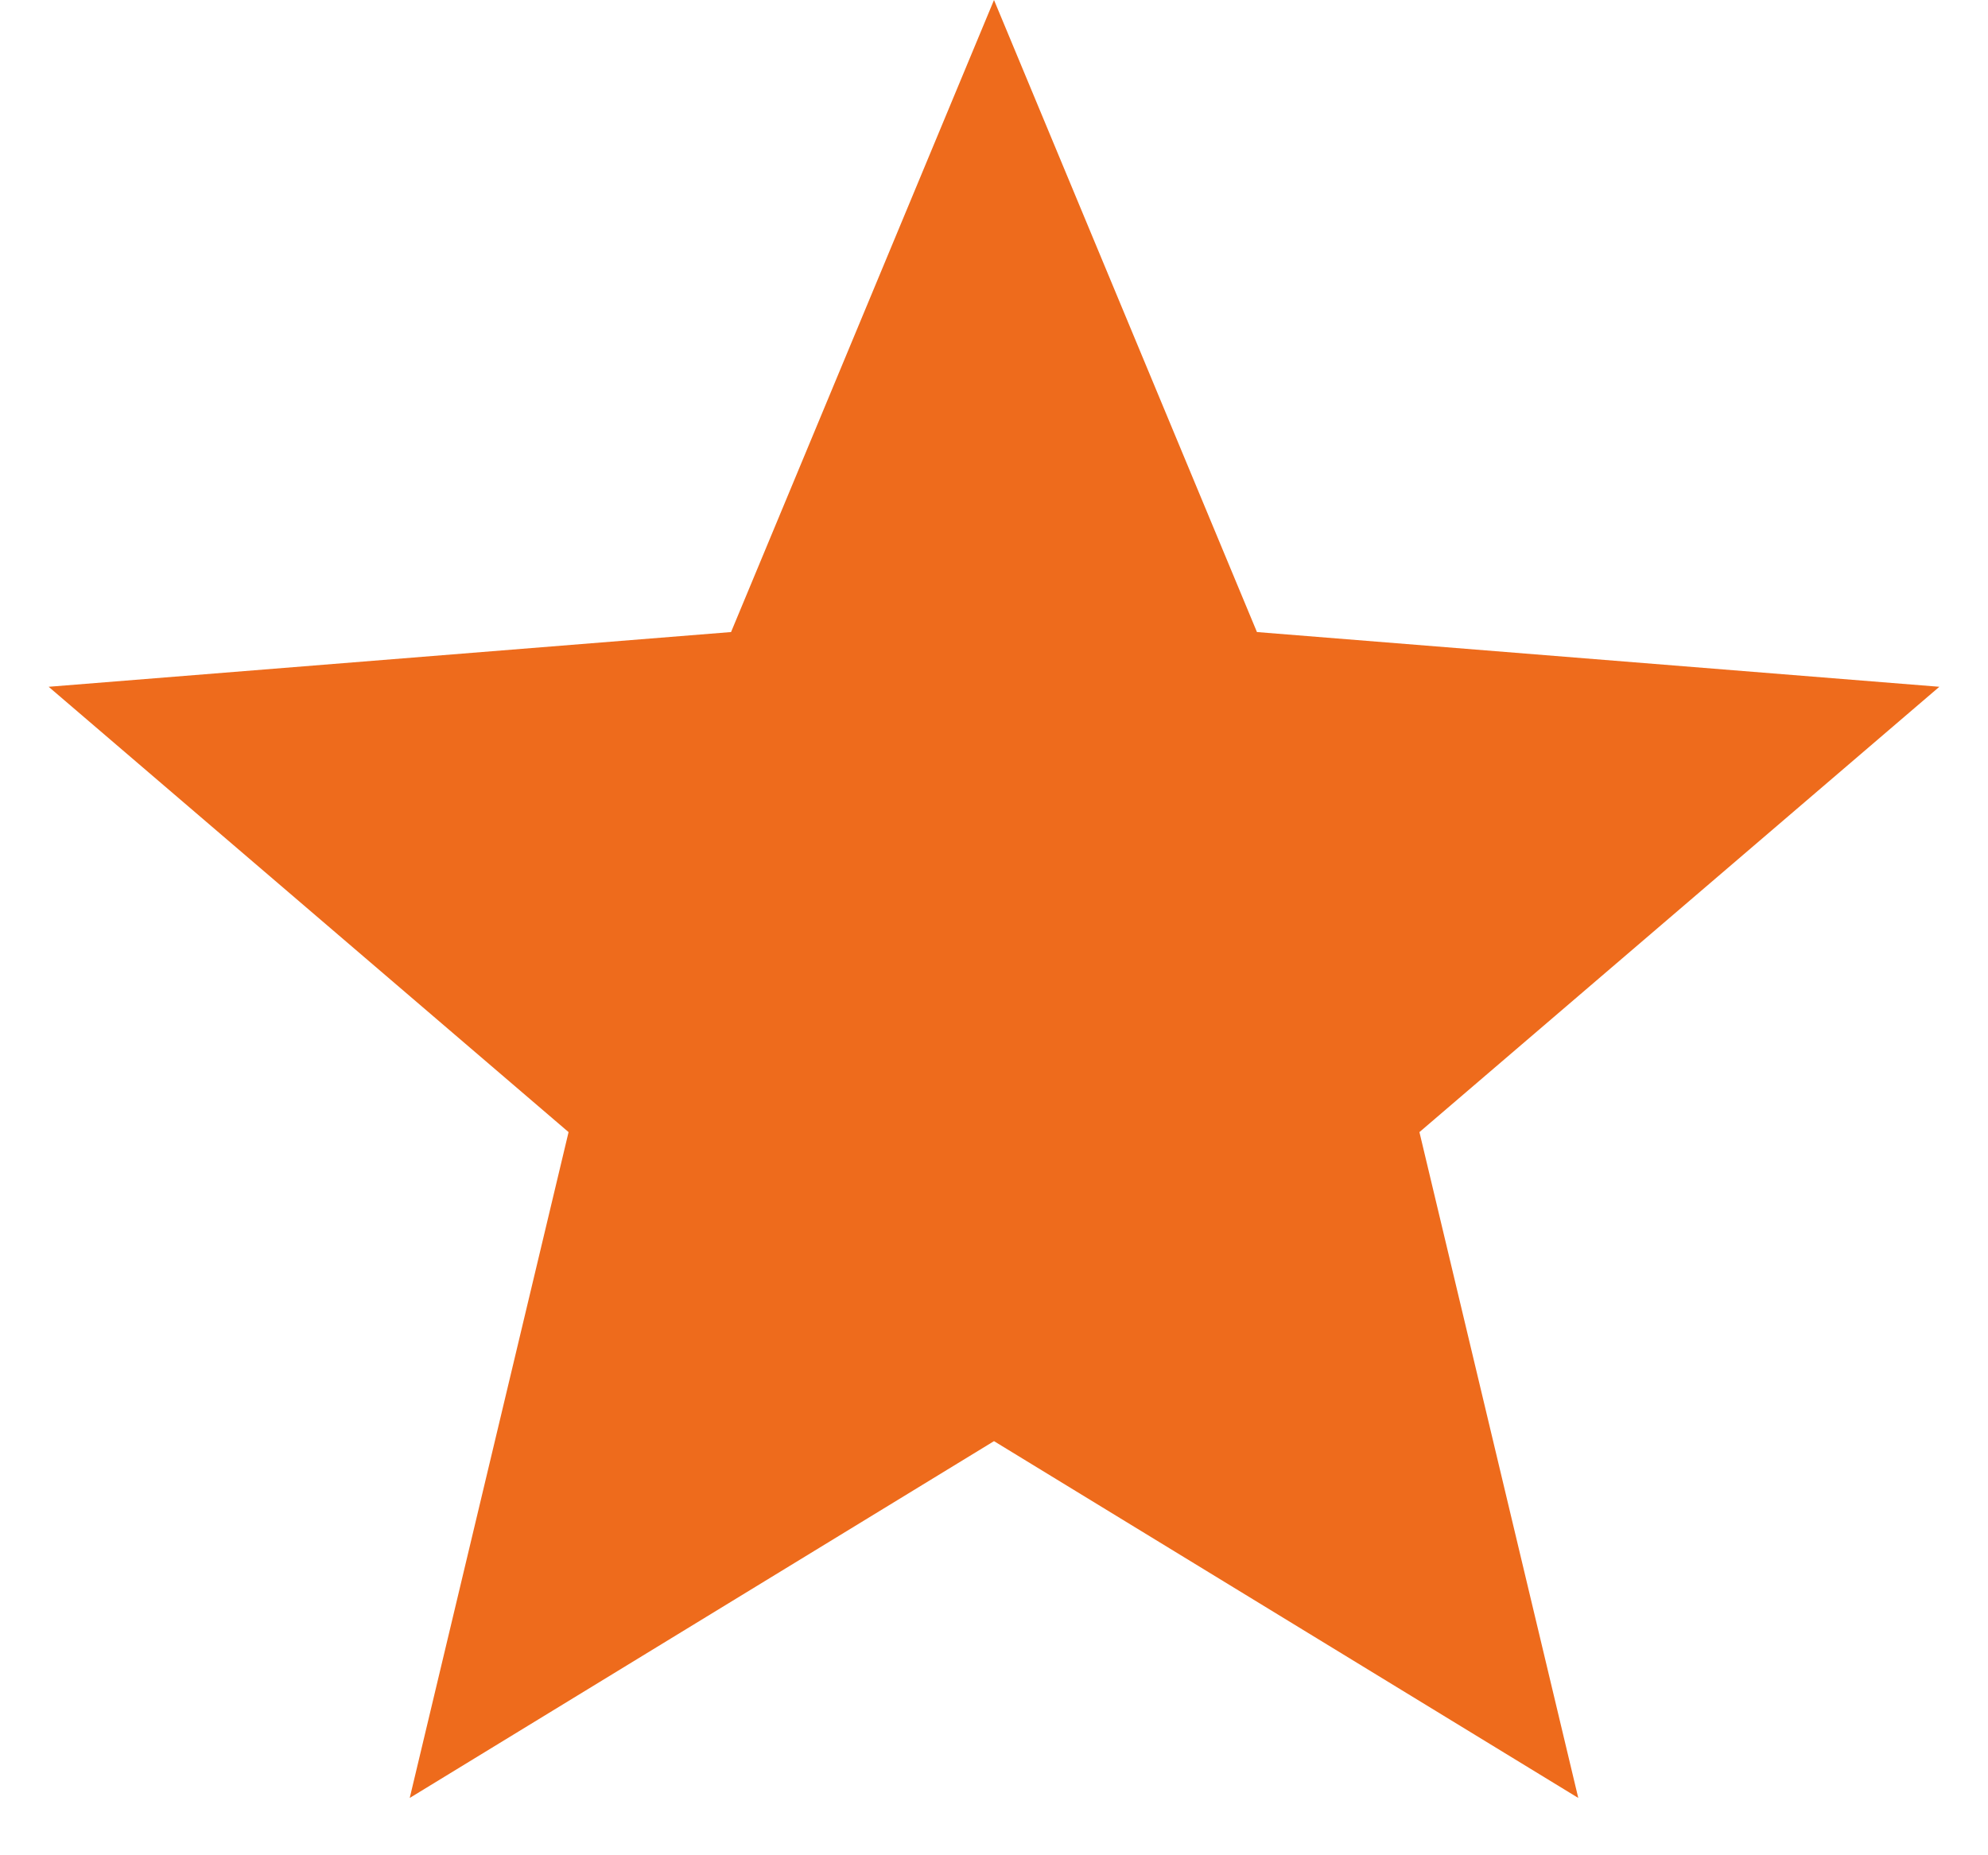
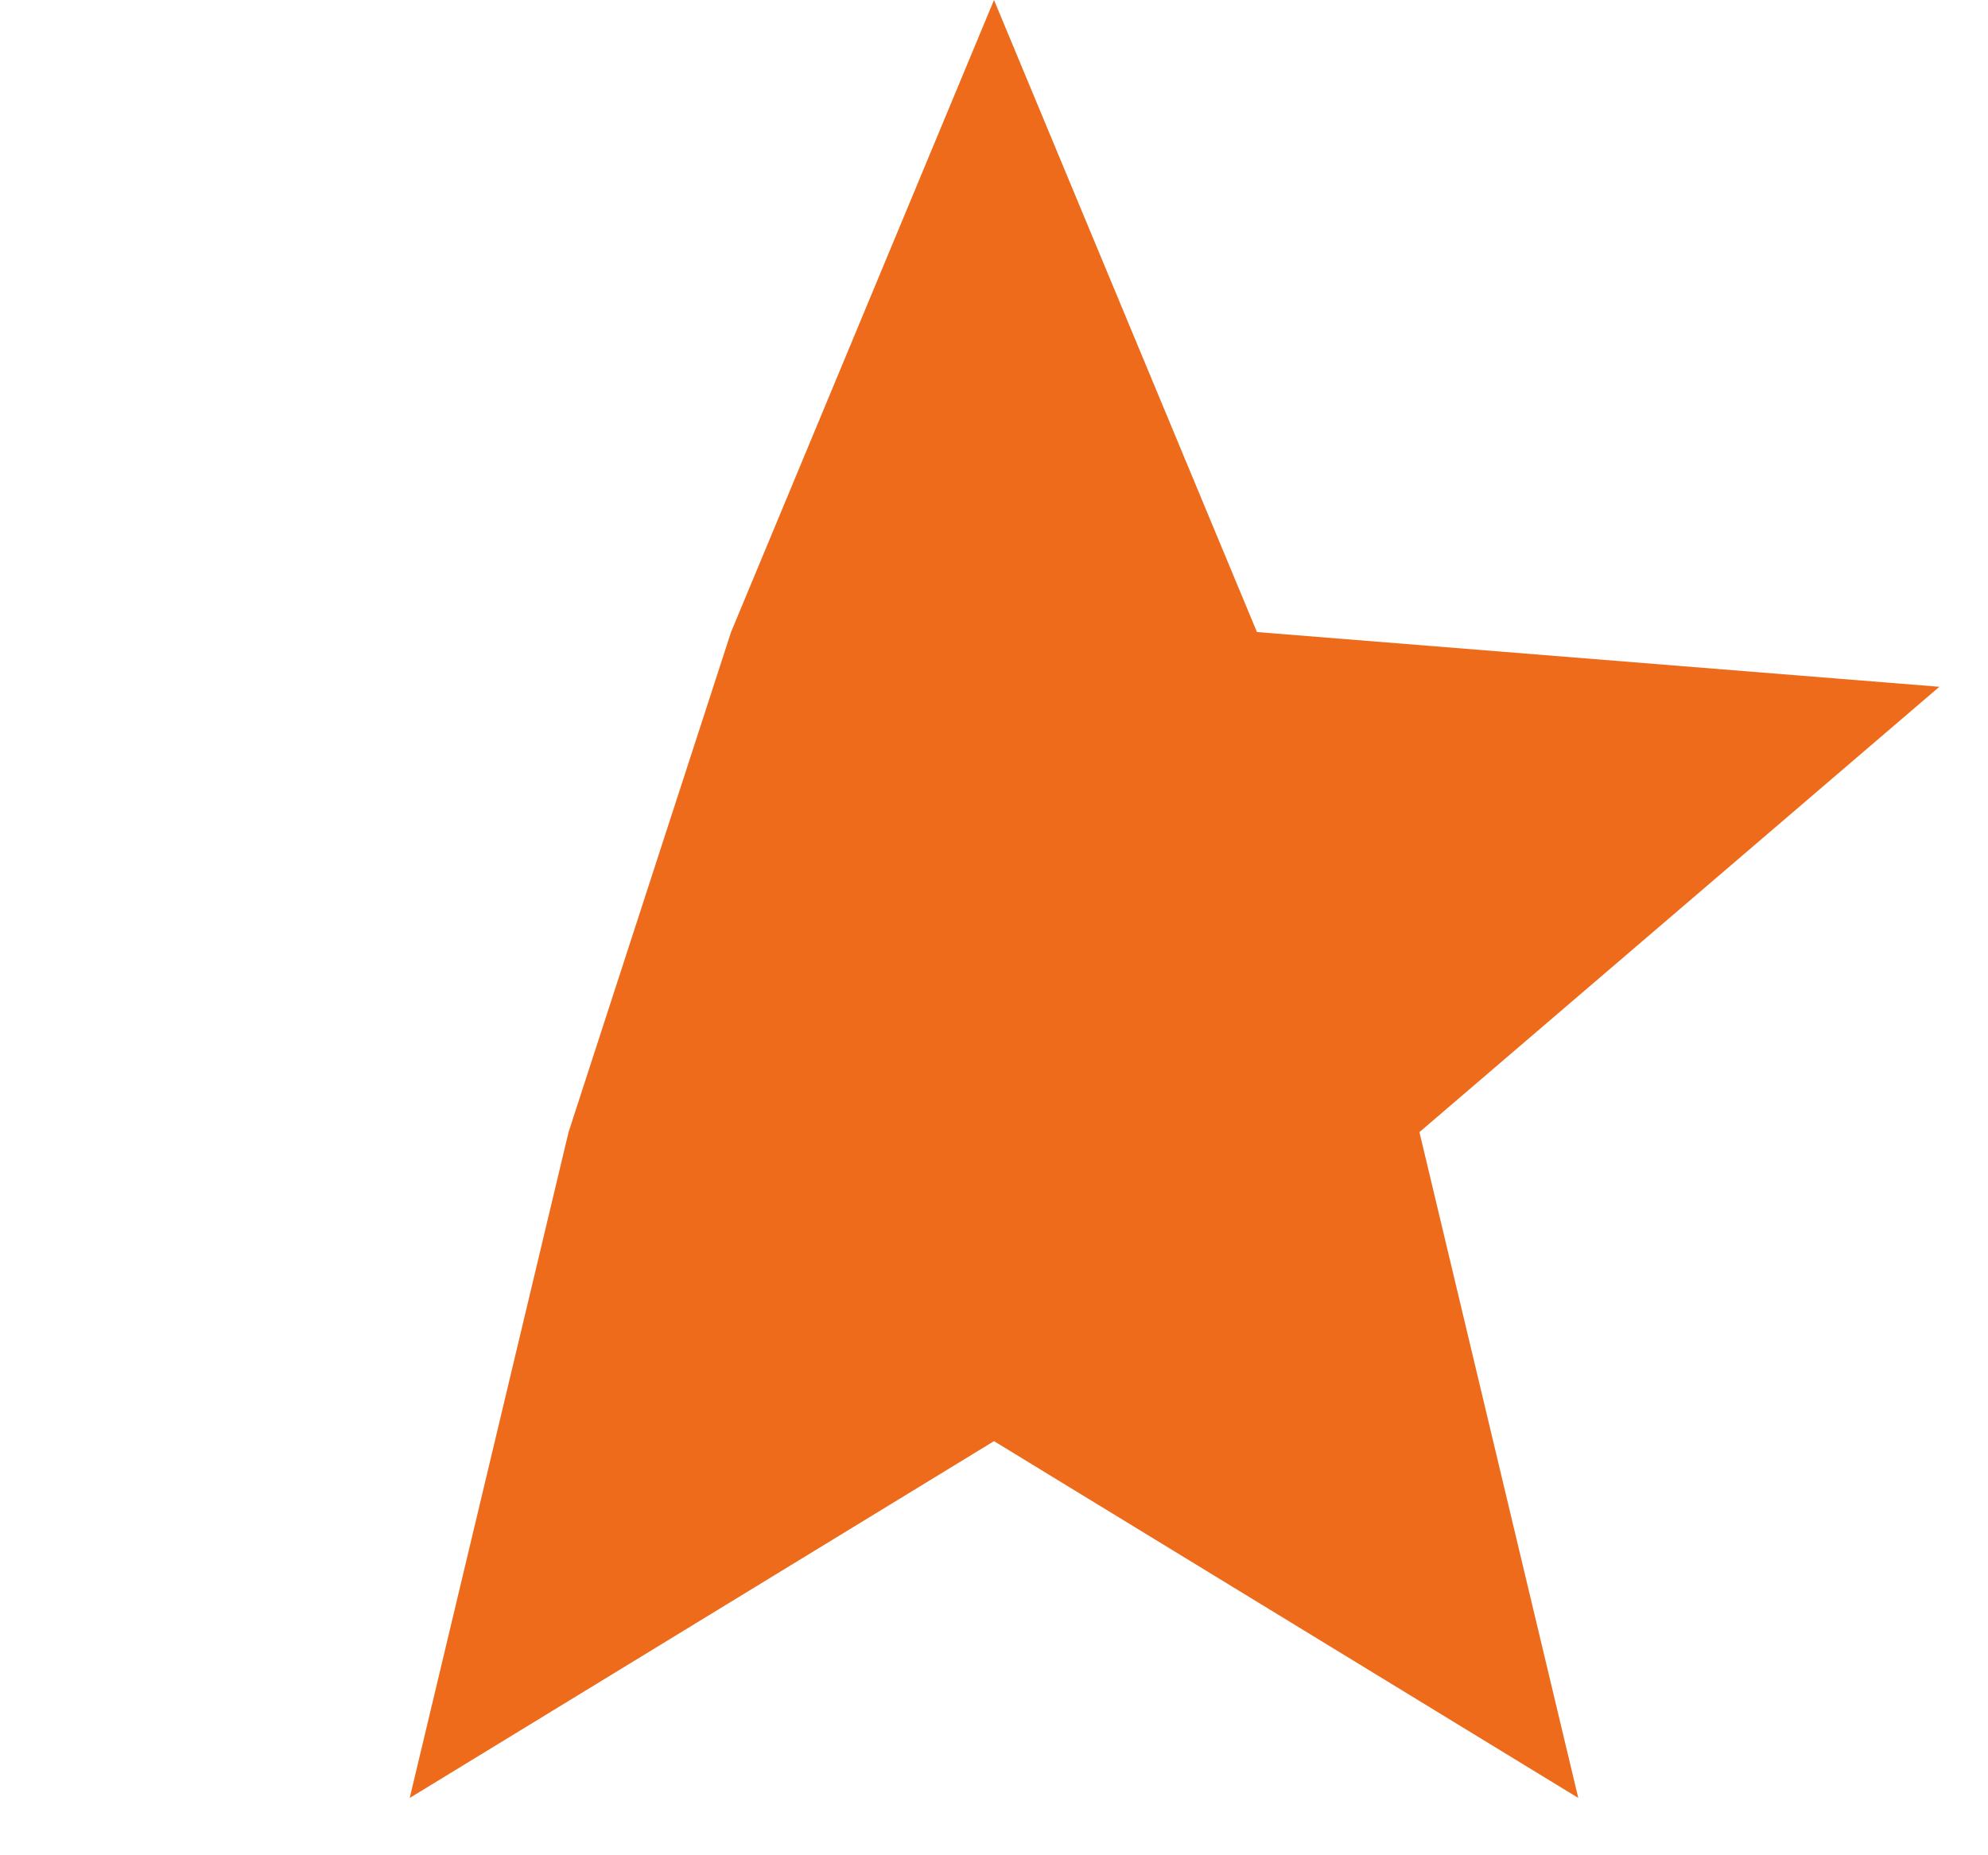
<svg xmlns="http://www.w3.org/2000/svg" width="30" height="28" viewBox="0 0 30 28" fill="none">
-   <path d="M15 0L18.968 9.539L29.266 10.365L21.42 17.086L23.817 27.135L15 21.75L6.183 27.135L8.58 17.086L0.734 10.365L11.032 9.539L15 0Z" fill="#EE6B1C" />
+   <path d="M15 0L18.968 9.539L29.266 10.365L21.42 17.086L23.817 27.135L15 21.75L6.183 27.135L8.58 17.086L11.032 9.539L15 0Z" fill="#EE6B1C" />
</svg>